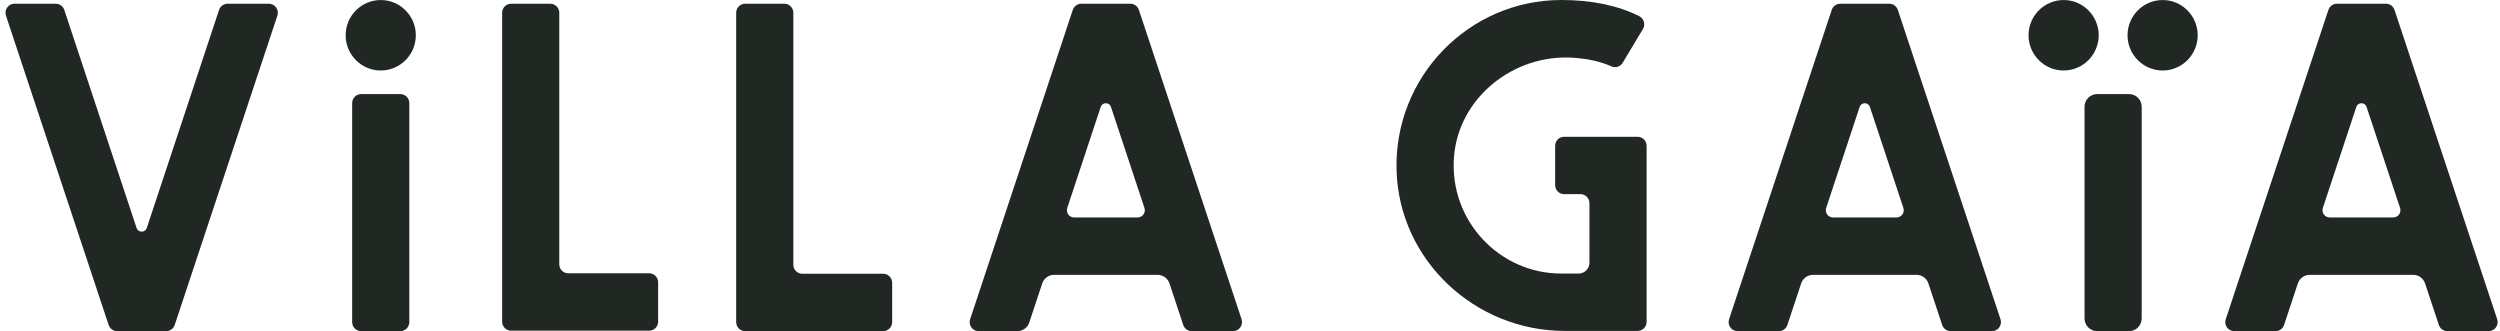
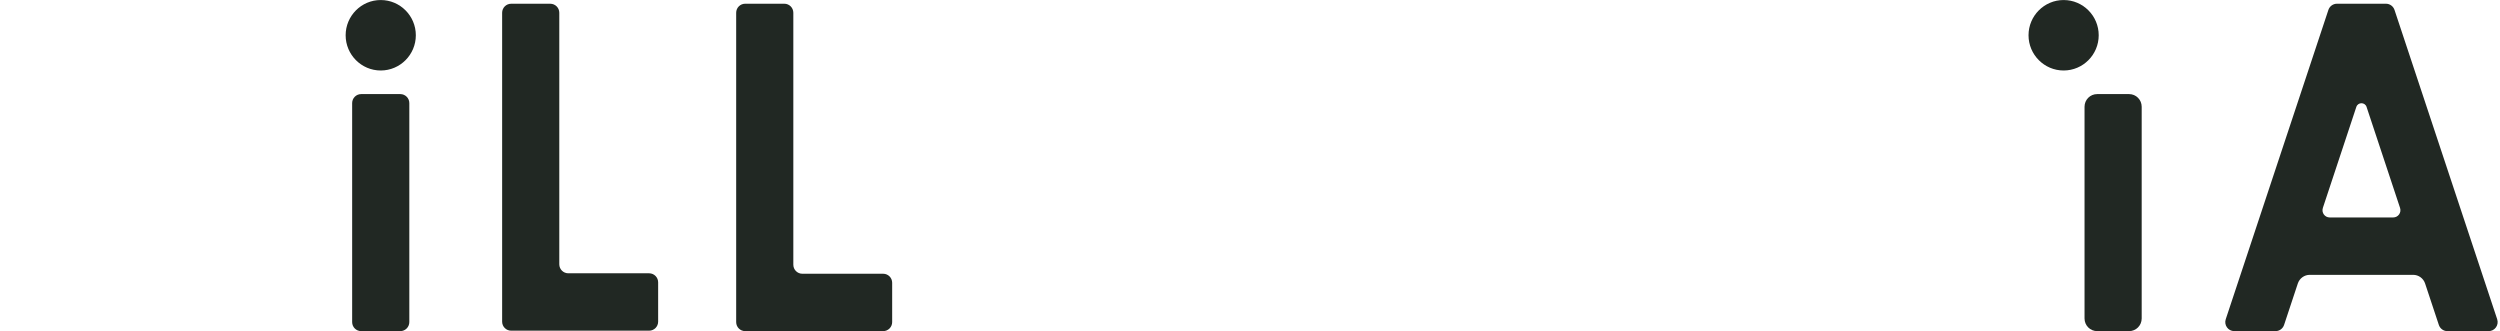
<svg xmlns="http://www.w3.org/2000/svg" width="151" height="20" viewBox="0 0 151 20" fill="none">
  <g clip-path="url(#clip0_1079_1208)">
    <path d="M39.208 19.973H30.873C30.572 19.973 30.329 19.729 30.329 19.427V0.772C30.329 0.47 30.572 0.226 30.873 0.226H33.237C33.538 0.226 33.781 0.47 33.781 0.772V15.962C33.781 16.263 34.024 16.507 34.325 16.507H39.208C39.508 16.507 39.752 16.752 39.752 17.053V19.427C39.752 19.729 39.508 19.973 39.208 19.973Z" fill="#212823" />
    <path d="M53.343 20H45.008C44.708 20 44.465 19.756 44.465 19.454V0.771C44.465 0.469 44.708 0.225 45.008 0.225H47.373C47.674 0.225 47.917 0.469 47.917 0.771V15.988C47.917 16.29 48.16 16.534 48.461 16.534H53.343C53.644 16.534 53.887 16.778 53.887 17.08V19.454C53.887 19.756 53.644 20 53.343 20Z" fill="#212823" />
-     <path d="M3.883 0.599L8.248 13.767C8.347 14.066 8.767 14.066 8.867 13.767L13.231 0.599C13.305 0.376 13.513 0.225 13.747 0.225H16.238C16.61 0.225 16.871 0.59 16.754 0.943L10.553 19.626C10.479 19.849 10.271 20 10.038 20H7.077C6.843 20 6.635 19.849 6.561 19.626L0.359 0.943C0.242 0.591 0.504 0.225 0.875 0.225H3.367C3.601 0.225 3.81 0.376 3.883 0.599Z" fill="#212823" />
-     <path d="M64.462 12.56L66.484 6.459C66.583 6.16 67.004 6.16 67.103 6.459L69.125 12.56C69.219 12.843 69.009 13.134 68.712 13.134H64.874C64.578 13.134 64.368 12.843 64.462 12.56M71.983 20H74.475C74.846 20 75.108 19.635 74.991 19.281L68.789 0.599C68.715 0.376 68.507 0.225 68.273 0.225H65.312C65.078 0.225 64.871 0.376 64.796 0.599L58.596 19.281C58.478 19.635 58.74 20 59.111 20H61.446C61.774 20 62.066 19.789 62.169 19.477L62.949 17.123C63.052 16.811 63.343 16.6 63.671 16.6H69.915C70.243 16.6 70.534 16.811 70.638 17.123L71.467 19.626C71.541 19.849 71.749 20 71.983 20" fill="#212823" />
-     <path d="M98.911 19.988H94.514C89.098 19.988 84.513 15.732 84.352 10.297C84.185 4.648 88.714 0 94.303 0C96.135 0 97.715 0.328 99.011 0.977C99.296 1.12 99.398 1.477 99.234 1.75L98.008 3.794C97.866 4.031 97.573 4.122 97.321 4.007C96.683 3.717 95.9 3.542 94.982 3.486C91.407 3.266 88.084 5.913 87.819 9.499C87.537 13.322 90.555 16.523 94.303 16.523H95.35C95.71 16.523 96.002 16.229 96.002 15.867V12.273C96.002 11.971 95.759 11.727 95.459 11.727H94.475C94.174 11.727 93.931 11.483 93.931 11.181V8.807C93.931 8.505 94.174 8.261 94.475 8.261H98.911C99.212 8.261 99.455 8.505 99.455 8.807V19.442C99.455 19.743 99.212 19.988 98.911 19.988" fill="#212823" />
-     <path d="M110.301 12.56L112.323 6.459C112.422 6.16 112.843 6.16 112.942 6.459L114.964 12.56C115.058 12.843 114.848 13.134 114.552 13.134H110.714C110.417 13.134 110.208 12.843 110.302 12.56M117.822 20H120.314C120.686 20 120.947 19.635 120.83 19.281L114.629 0.599C114.555 0.376 114.347 0.225 114.113 0.225H111.152C110.918 0.225 110.71 0.376 110.637 0.599L104.436 19.281C104.318 19.635 104.58 20 104.951 20H107.443C107.678 20 107.885 19.849 107.959 19.626L108.789 17.123C108.892 16.811 109.183 16.6 109.511 16.6H115.754C116.082 16.6 116.373 16.811 116.477 17.123L117.306 19.626C117.381 19.849 117.588 20 117.822 20Z" fill="#212823" />
    <path d="M140.3 12.56L142.322 6.459C142.421 6.16 142.843 6.16 142.941 6.459L144.964 12.56C145.057 12.843 144.848 13.134 144.551 13.134H140.713C140.416 13.134 140.207 12.843 140.301 12.56M147.822 20H150.314C150.685 20 150.947 19.635 150.83 19.281L144.628 0.599C144.554 0.376 144.346 0.225 144.112 0.225H141.151C140.917 0.225 140.709 0.376 140.635 0.599L134.435 19.281C134.317 19.635 134.579 20 134.95 20H137.442C137.676 20 137.884 19.849 137.958 19.626L138.788 17.123C138.892 16.811 139.182 16.6 139.51 16.6H145.754C146.082 16.6 146.373 16.811 146.476 17.123L147.306 19.626C147.38 19.849 147.588 20 147.822 20" fill="#212823" />
    <path d="M24.179 20H21.814C21.514 20 21.27 19.756 21.27 19.454V6.229C21.27 5.927 21.514 5.683 21.814 5.683H24.179C24.479 5.683 24.723 5.927 24.723 6.229V19.453C24.723 19.755 24.479 20 24.179 20" fill="#212823" />
    <path d="M22.996 4.258C21.827 4.258 20.877 3.303 20.877 2.13C20.877 0.957 21.827 0.002 22.996 0.002C24.165 0.002 25.116 0.956 25.116 2.13C25.116 3.304 24.165 4.258 22.996 4.258Z" fill="#212823" />
    <path d="M128.598 20H126.668C126.247 20 125.906 19.658 125.906 19.236V6.447C125.906 6.025 126.247 5.683 126.668 5.683H128.598C129.018 5.683 129.358 6.025 129.358 6.447V19.236C129.358 19.658 129.018 20 128.598 20Z" fill="#212823" />
    <path d="M124.643 4.258C123.474 4.258 122.523 3.303 122.523 2.13C122.523 0.957 123.474 0.002 124.643 0.002C125.812 0.002 126.762 0.956 126.762 2.13C126.762 3.304 125.812 4.258 124.643 4.258Z" fill="#212823" />
-     <path d="M130.622 4.258C129.453 4.258 128.503 3.303 128.503 2.13C128.503 0.957 129.453 0.002 130.622 0.002C131.791 0.002 132.741 0.956 132.741 2.13C132.741 3.304 131.791 4.258 130.622 4.258Z" fill="#212823" />
  </g>
  <defs>
    <clipPath id="clip0_1079_1208">
      <rect width="150.526" height="20" fill="white" transform="translate(0.331)" />
    </clipPath>
  </defs>
</svg>